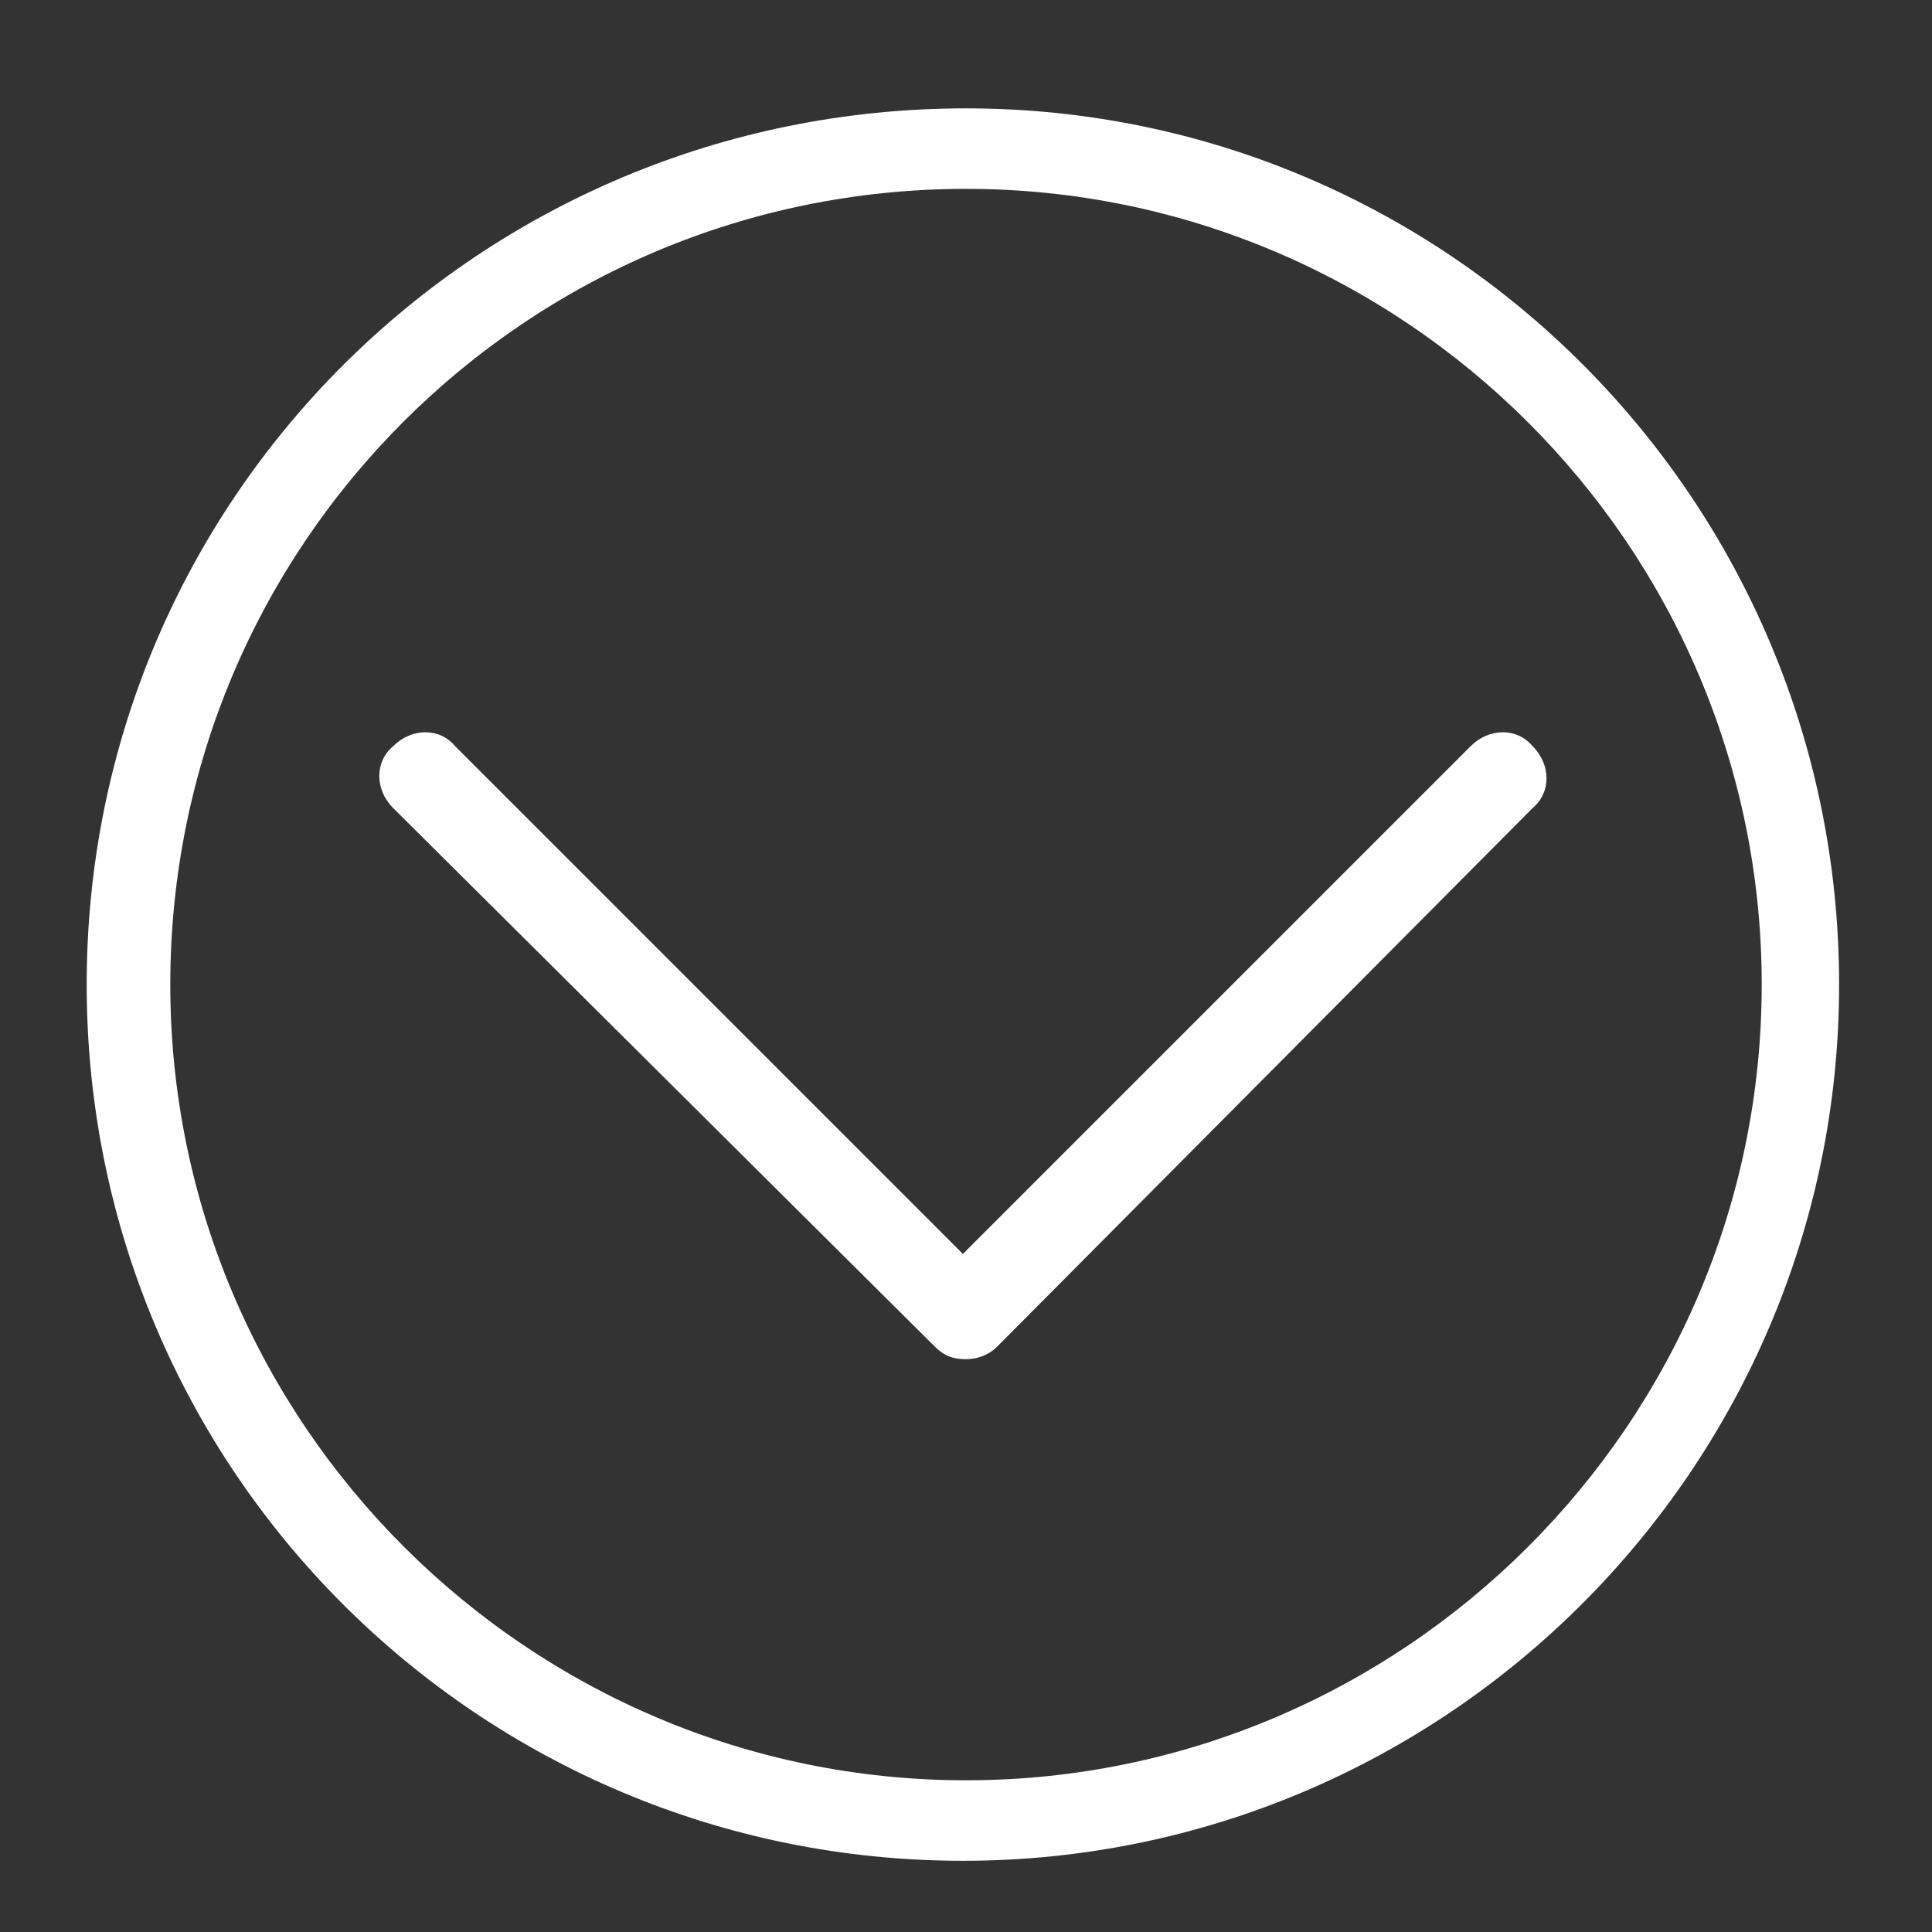
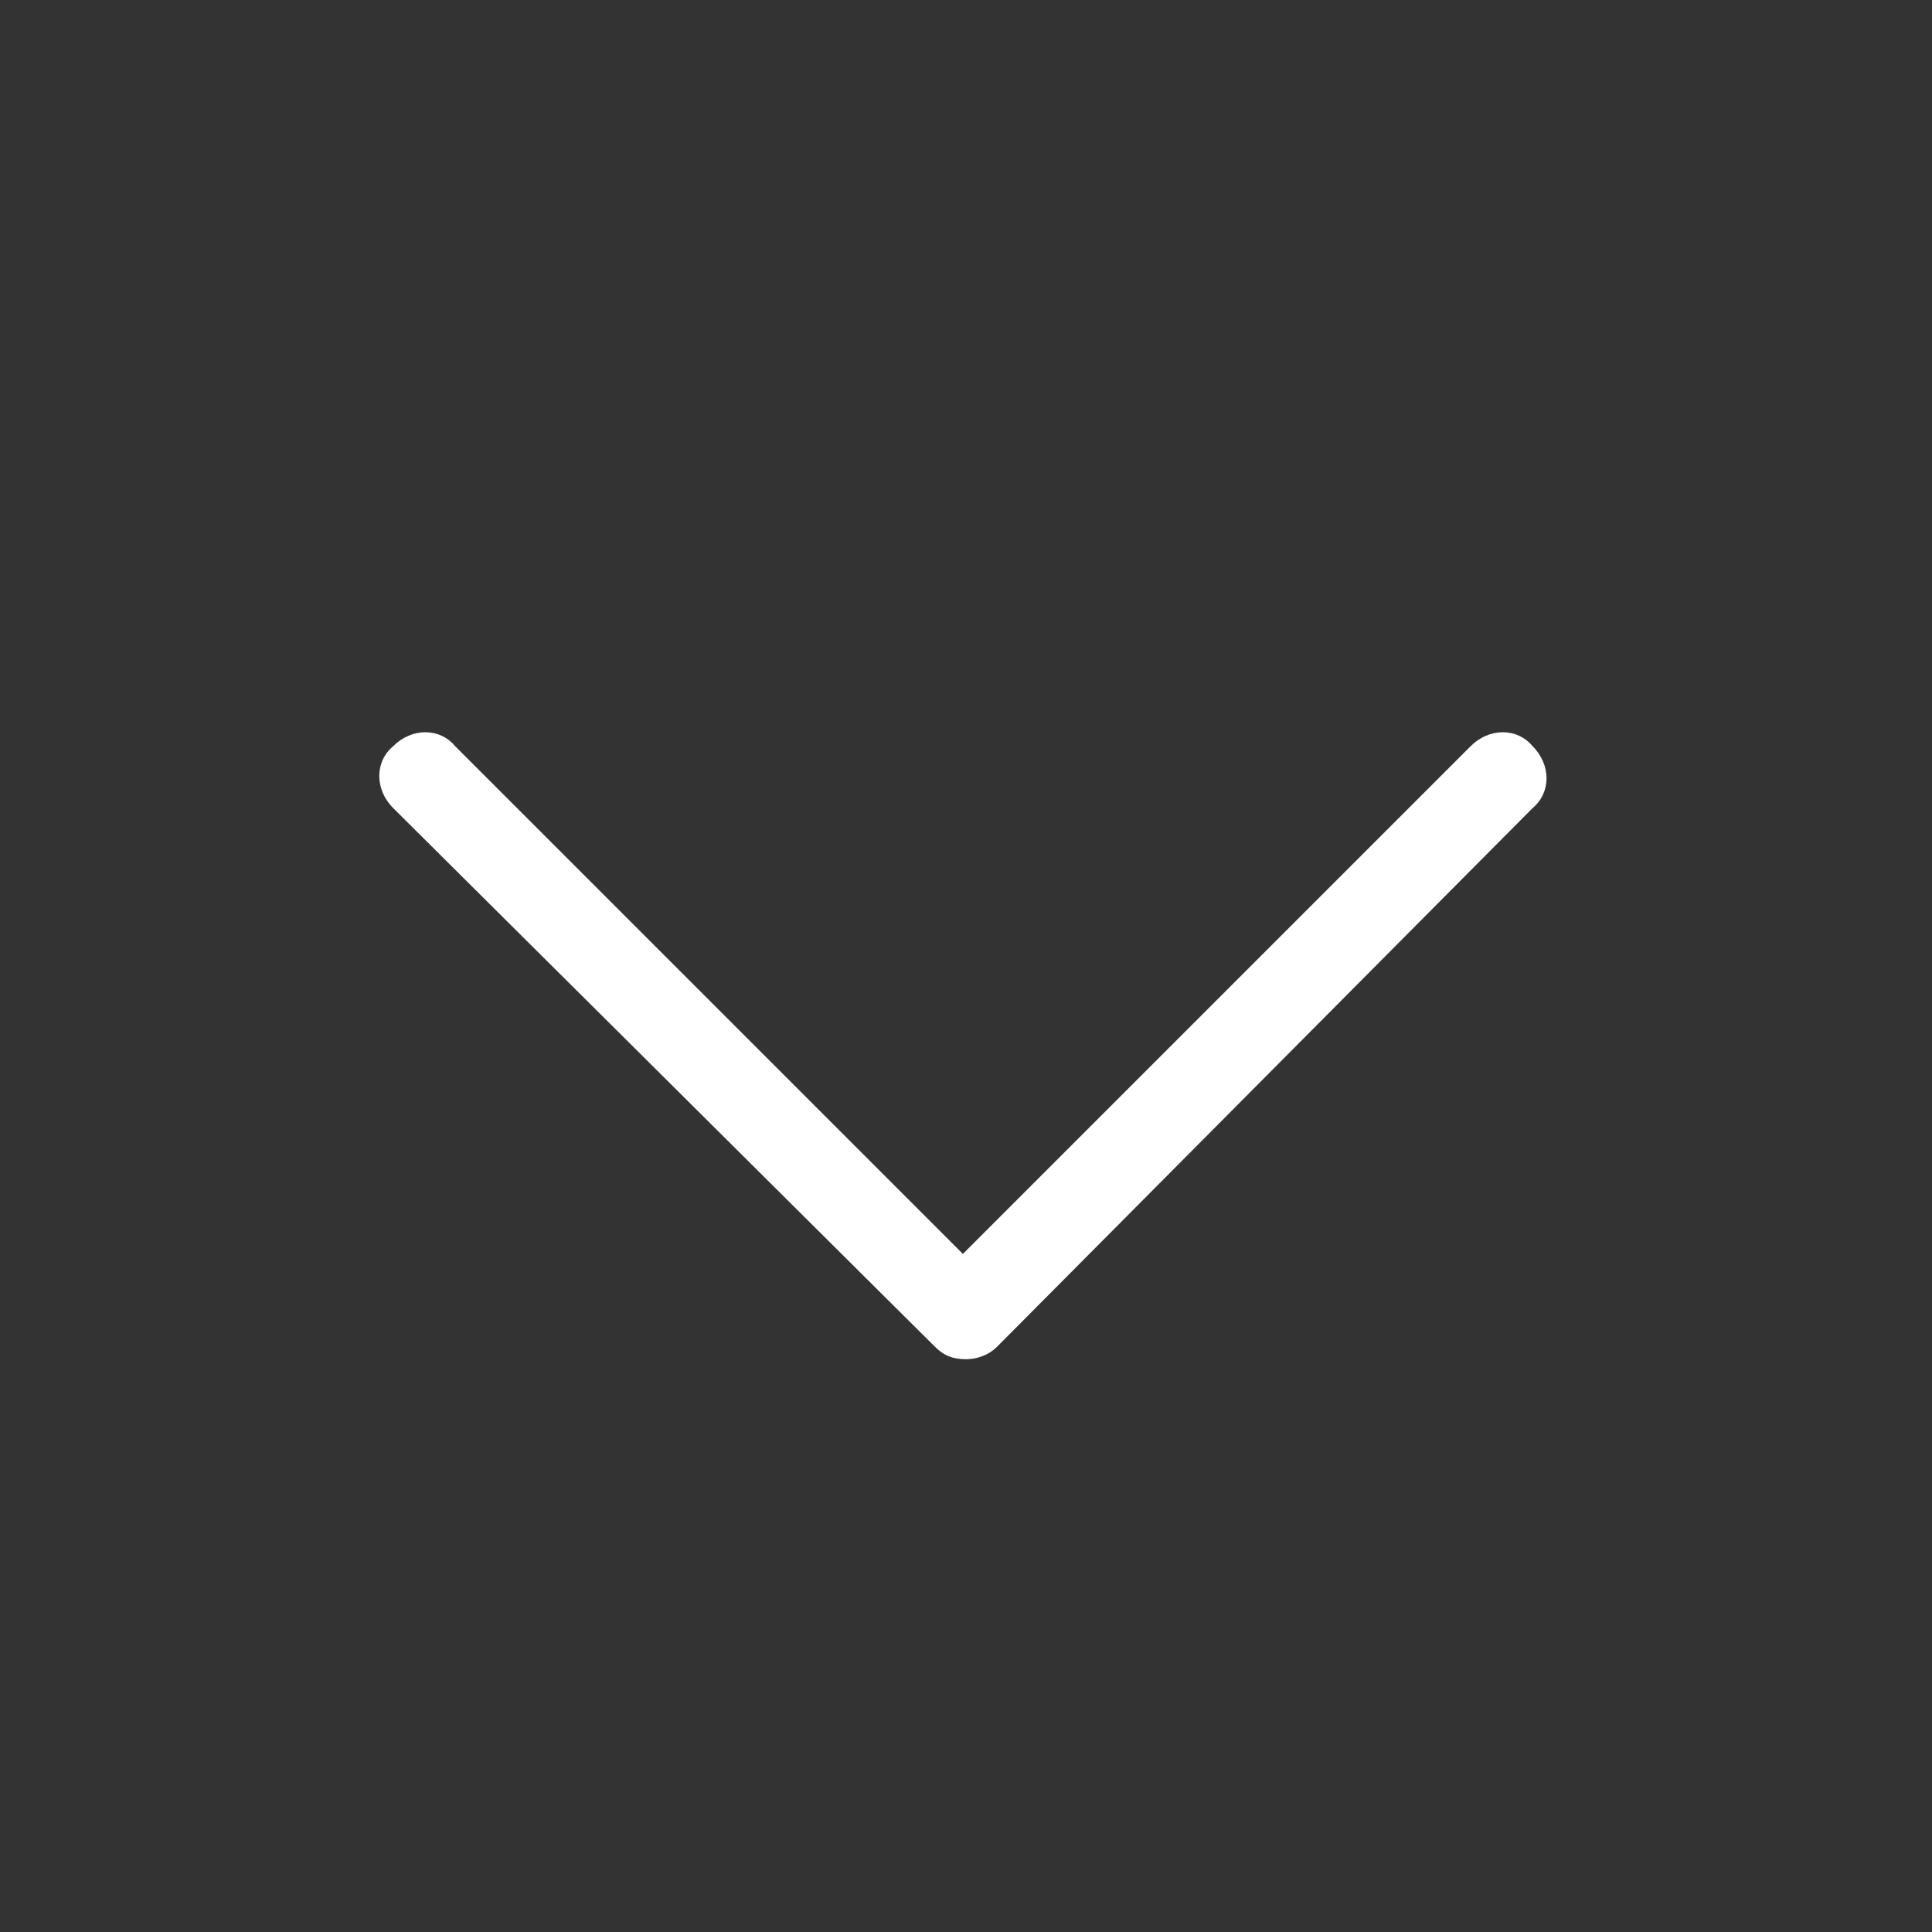
<svg xmlns="http://www.w3.org/2000/svg" xml:space="preserve" id="Ebene_1" x="0" y="0" style="enable-background:new 0 0 62.4 62.4" version="1.1" viewBox="0 0 62.4 62.4">
  <rect x="0" y="0" width="62.4" height="62.4" fill="#333333" stroke="none" />
  <style>.st0{fill:#fff}</style>
-   <path d="M31.2 6.1c14.1 0 25.7 11.5 25.7 25.7S45.3 57.5 31.2 57.5 5.5 46 5.5 31.8 17 6.1 31.2 6.1m0-2.6C15.5 3.5 2.8 16.1 2.8 31.8s12.7 28.3 28.3 28.3 28.3-12.7 28.3-28.3S46.8 3.5 31.2 3.5z" class="st0" />
  <path d="M31.2 43.9c-.4 0-.7-.1-1-.4L12.7 26.1c-.6-.6-.6-1.5 0-2 .6-.6 1.5-.6 2 0l16.4 16.4 16.4-16.4c.6-.6 1.5-.6 2 0 .6.6.6 1.5 0 2L32.2 43.5c-.3.3-.7.4-1 .4z" class="st0" />
</svg>